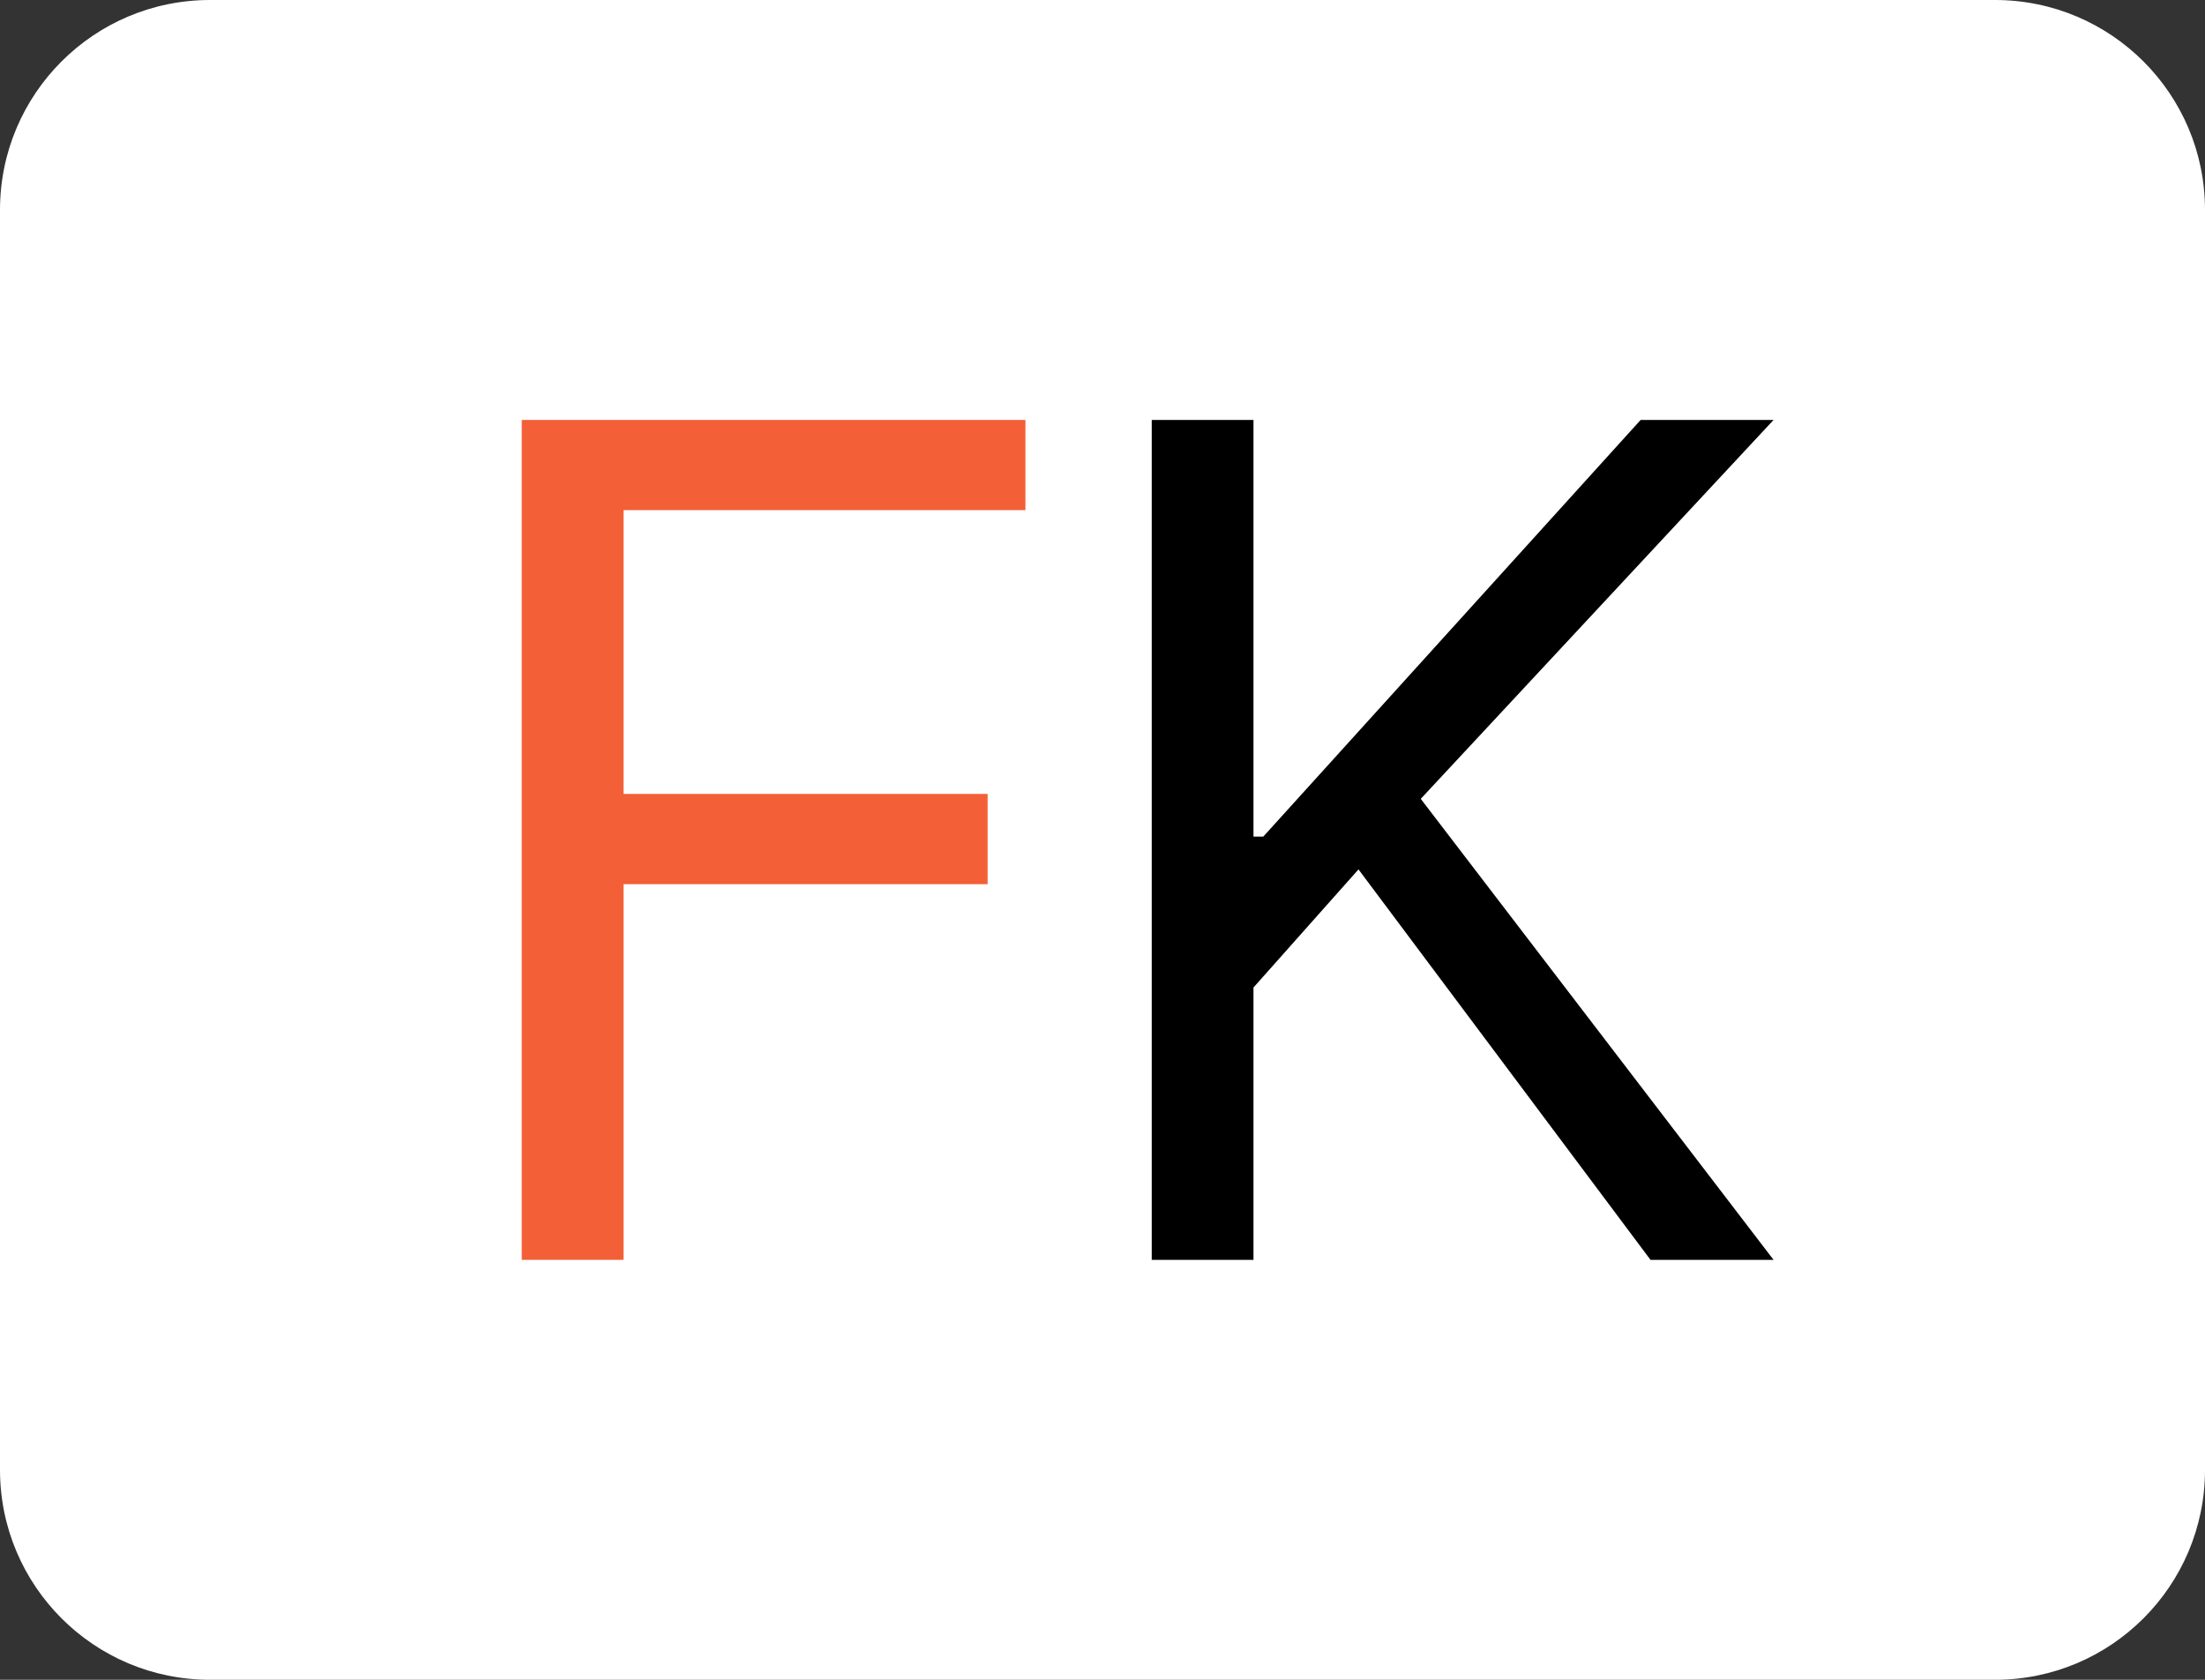
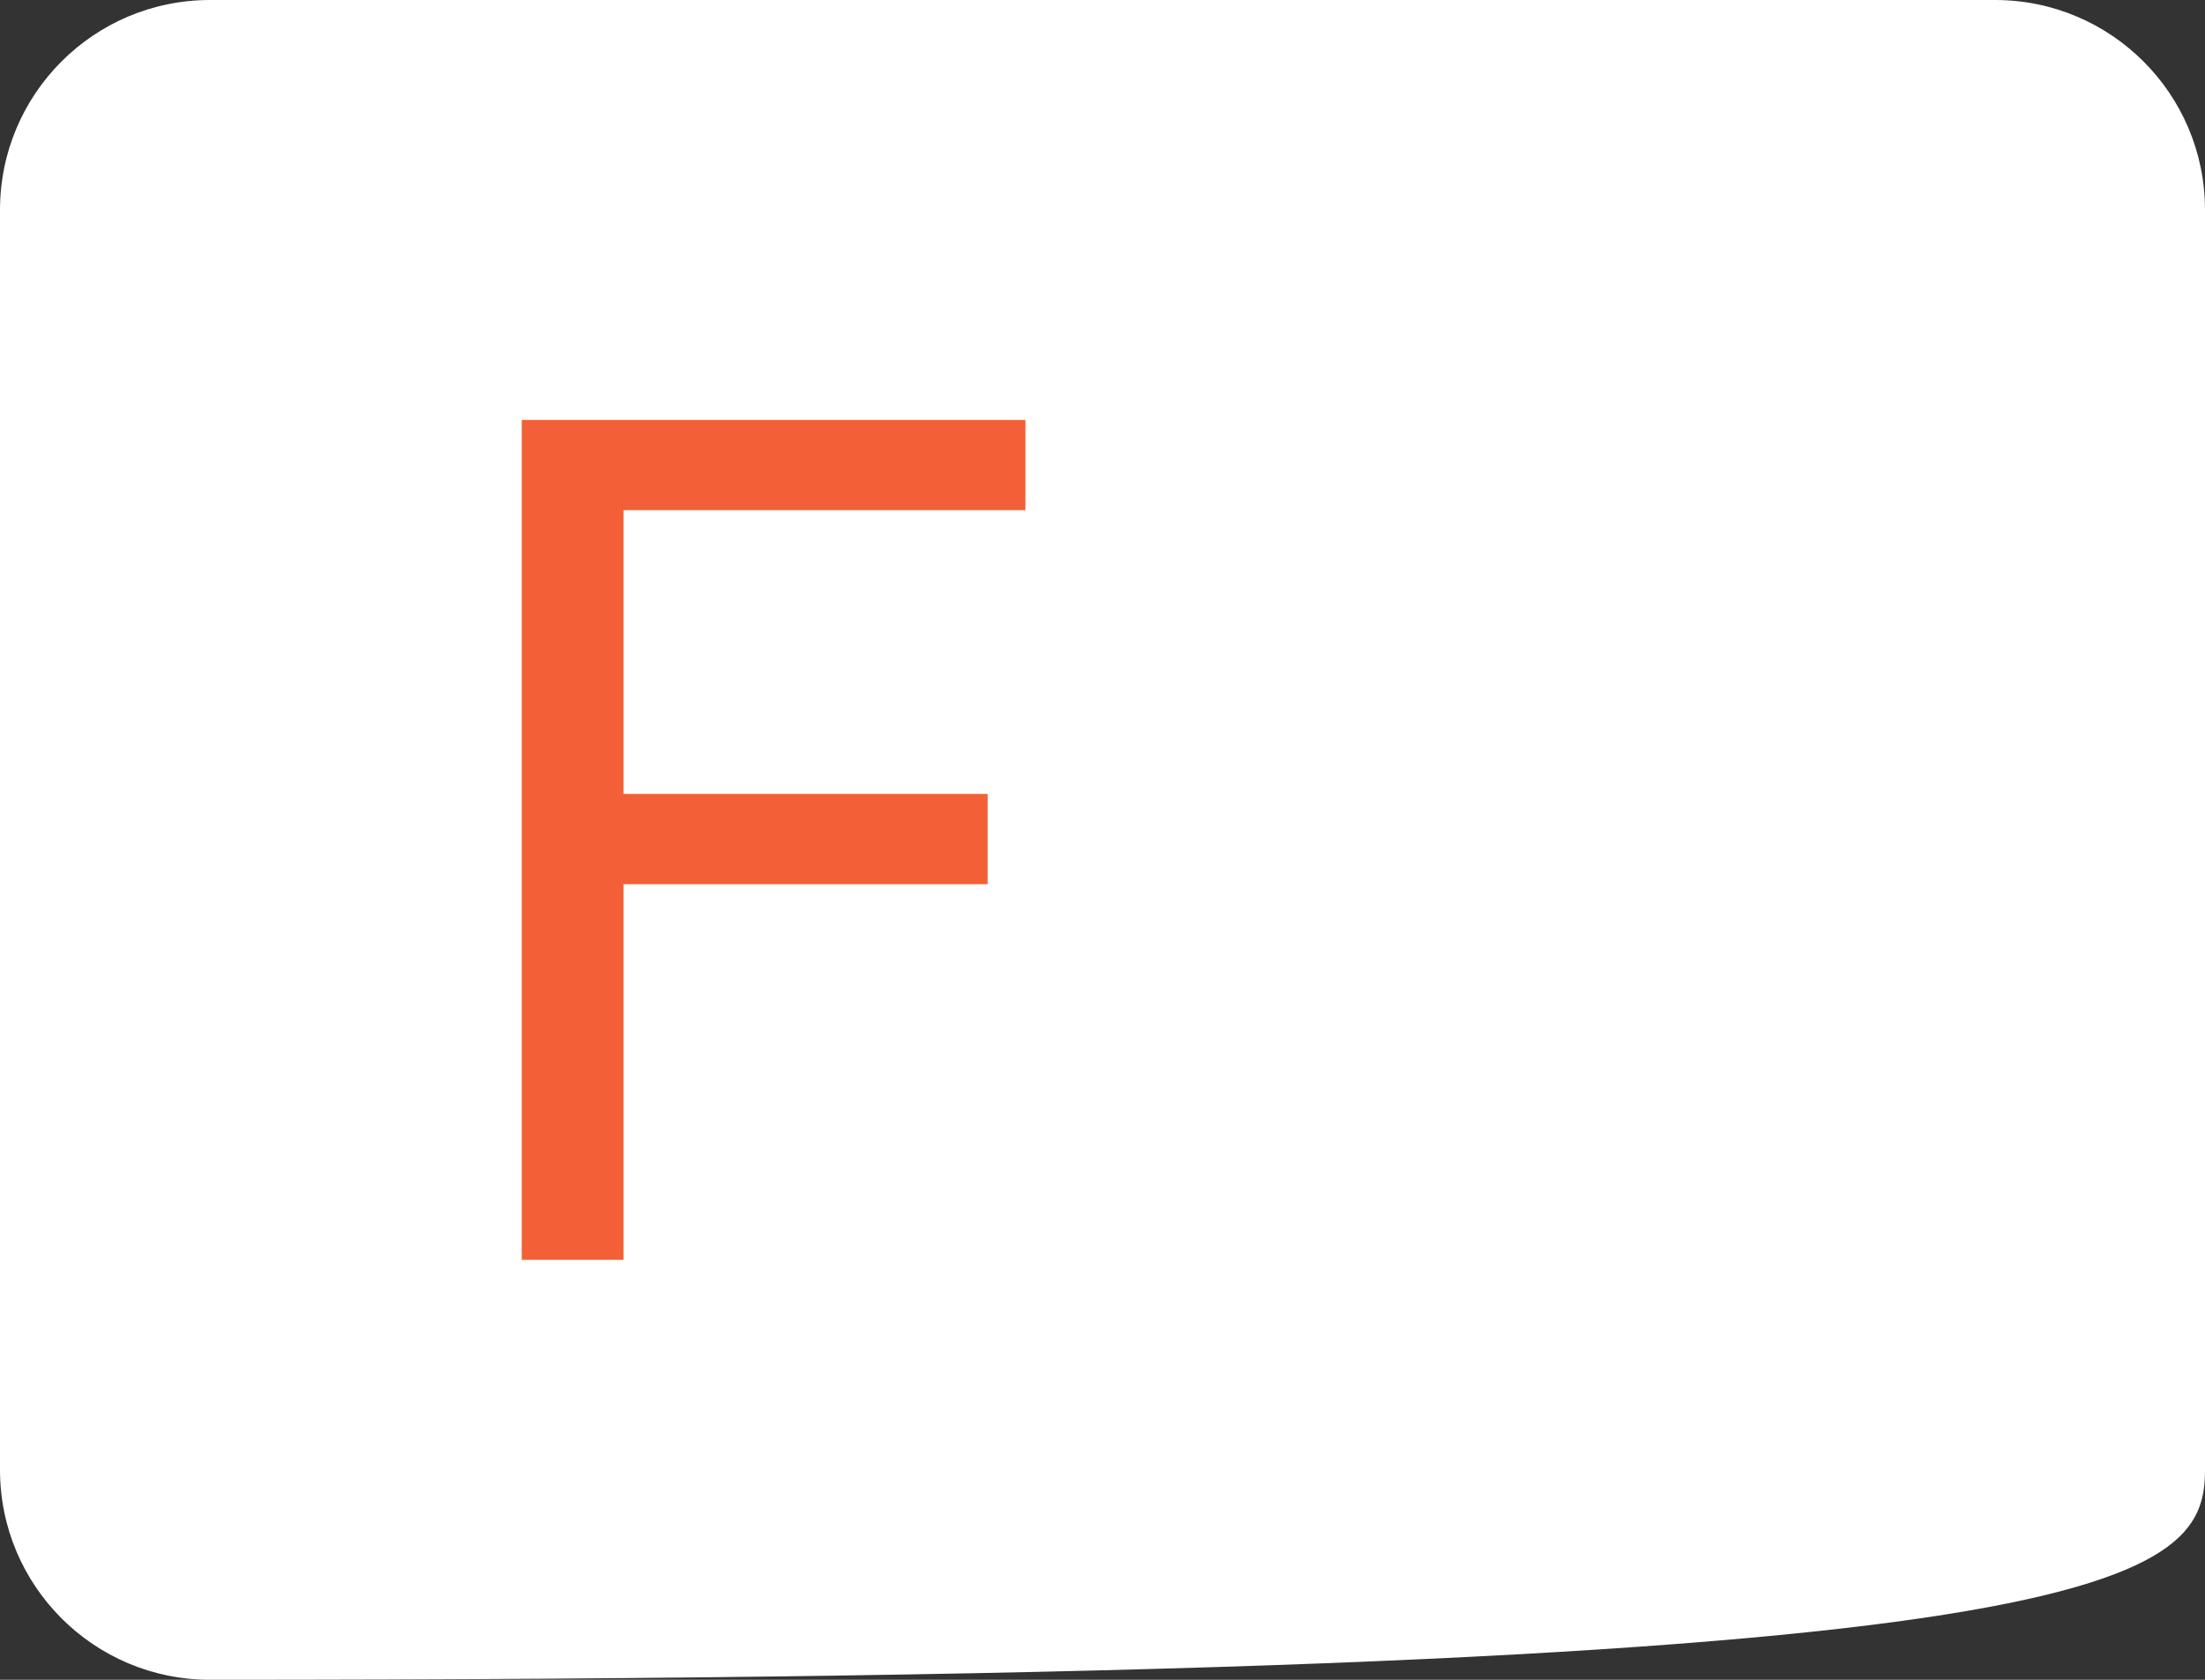
<svg xmlns="http://www.w3.org/2000/svg" width="21" height="16" viewBox="0 0 21 16" fill="none">
  <rect x="0" y="0" width="21" height="16" fill="#333333" stroke="none" />
-   <path d="M19 0H2C0.895 0 0 0.895 0 2V14C0 15.105 0.895 16 2 16H19C20.105 16 21 15.105 21 14V2C21 0.895 20.105 0 19 0Z" fill="white" />
+   <path d="M19 0H2C0.895 0 0 0.895 0 2V14C0 15.105 0.895 16 2 16C20.105 16 21 15.105 21 14V2C21 0.895 20.105 0 19 0Z" fill="white" />
  <path d="M4.969 12V4H9.766V4.859H5.938V7.562H9.406V8.422H5.938V12H4.969Z" fill="#F35F36" />
-   <path d="M10.969 12V4H11.938V7.969H12.031L15.625 4H16.891L13.531 7.609L16.891 12H15.719L12.938 8.281L11.938 9.406V12H10.969Z" fill="black" />
</svg>